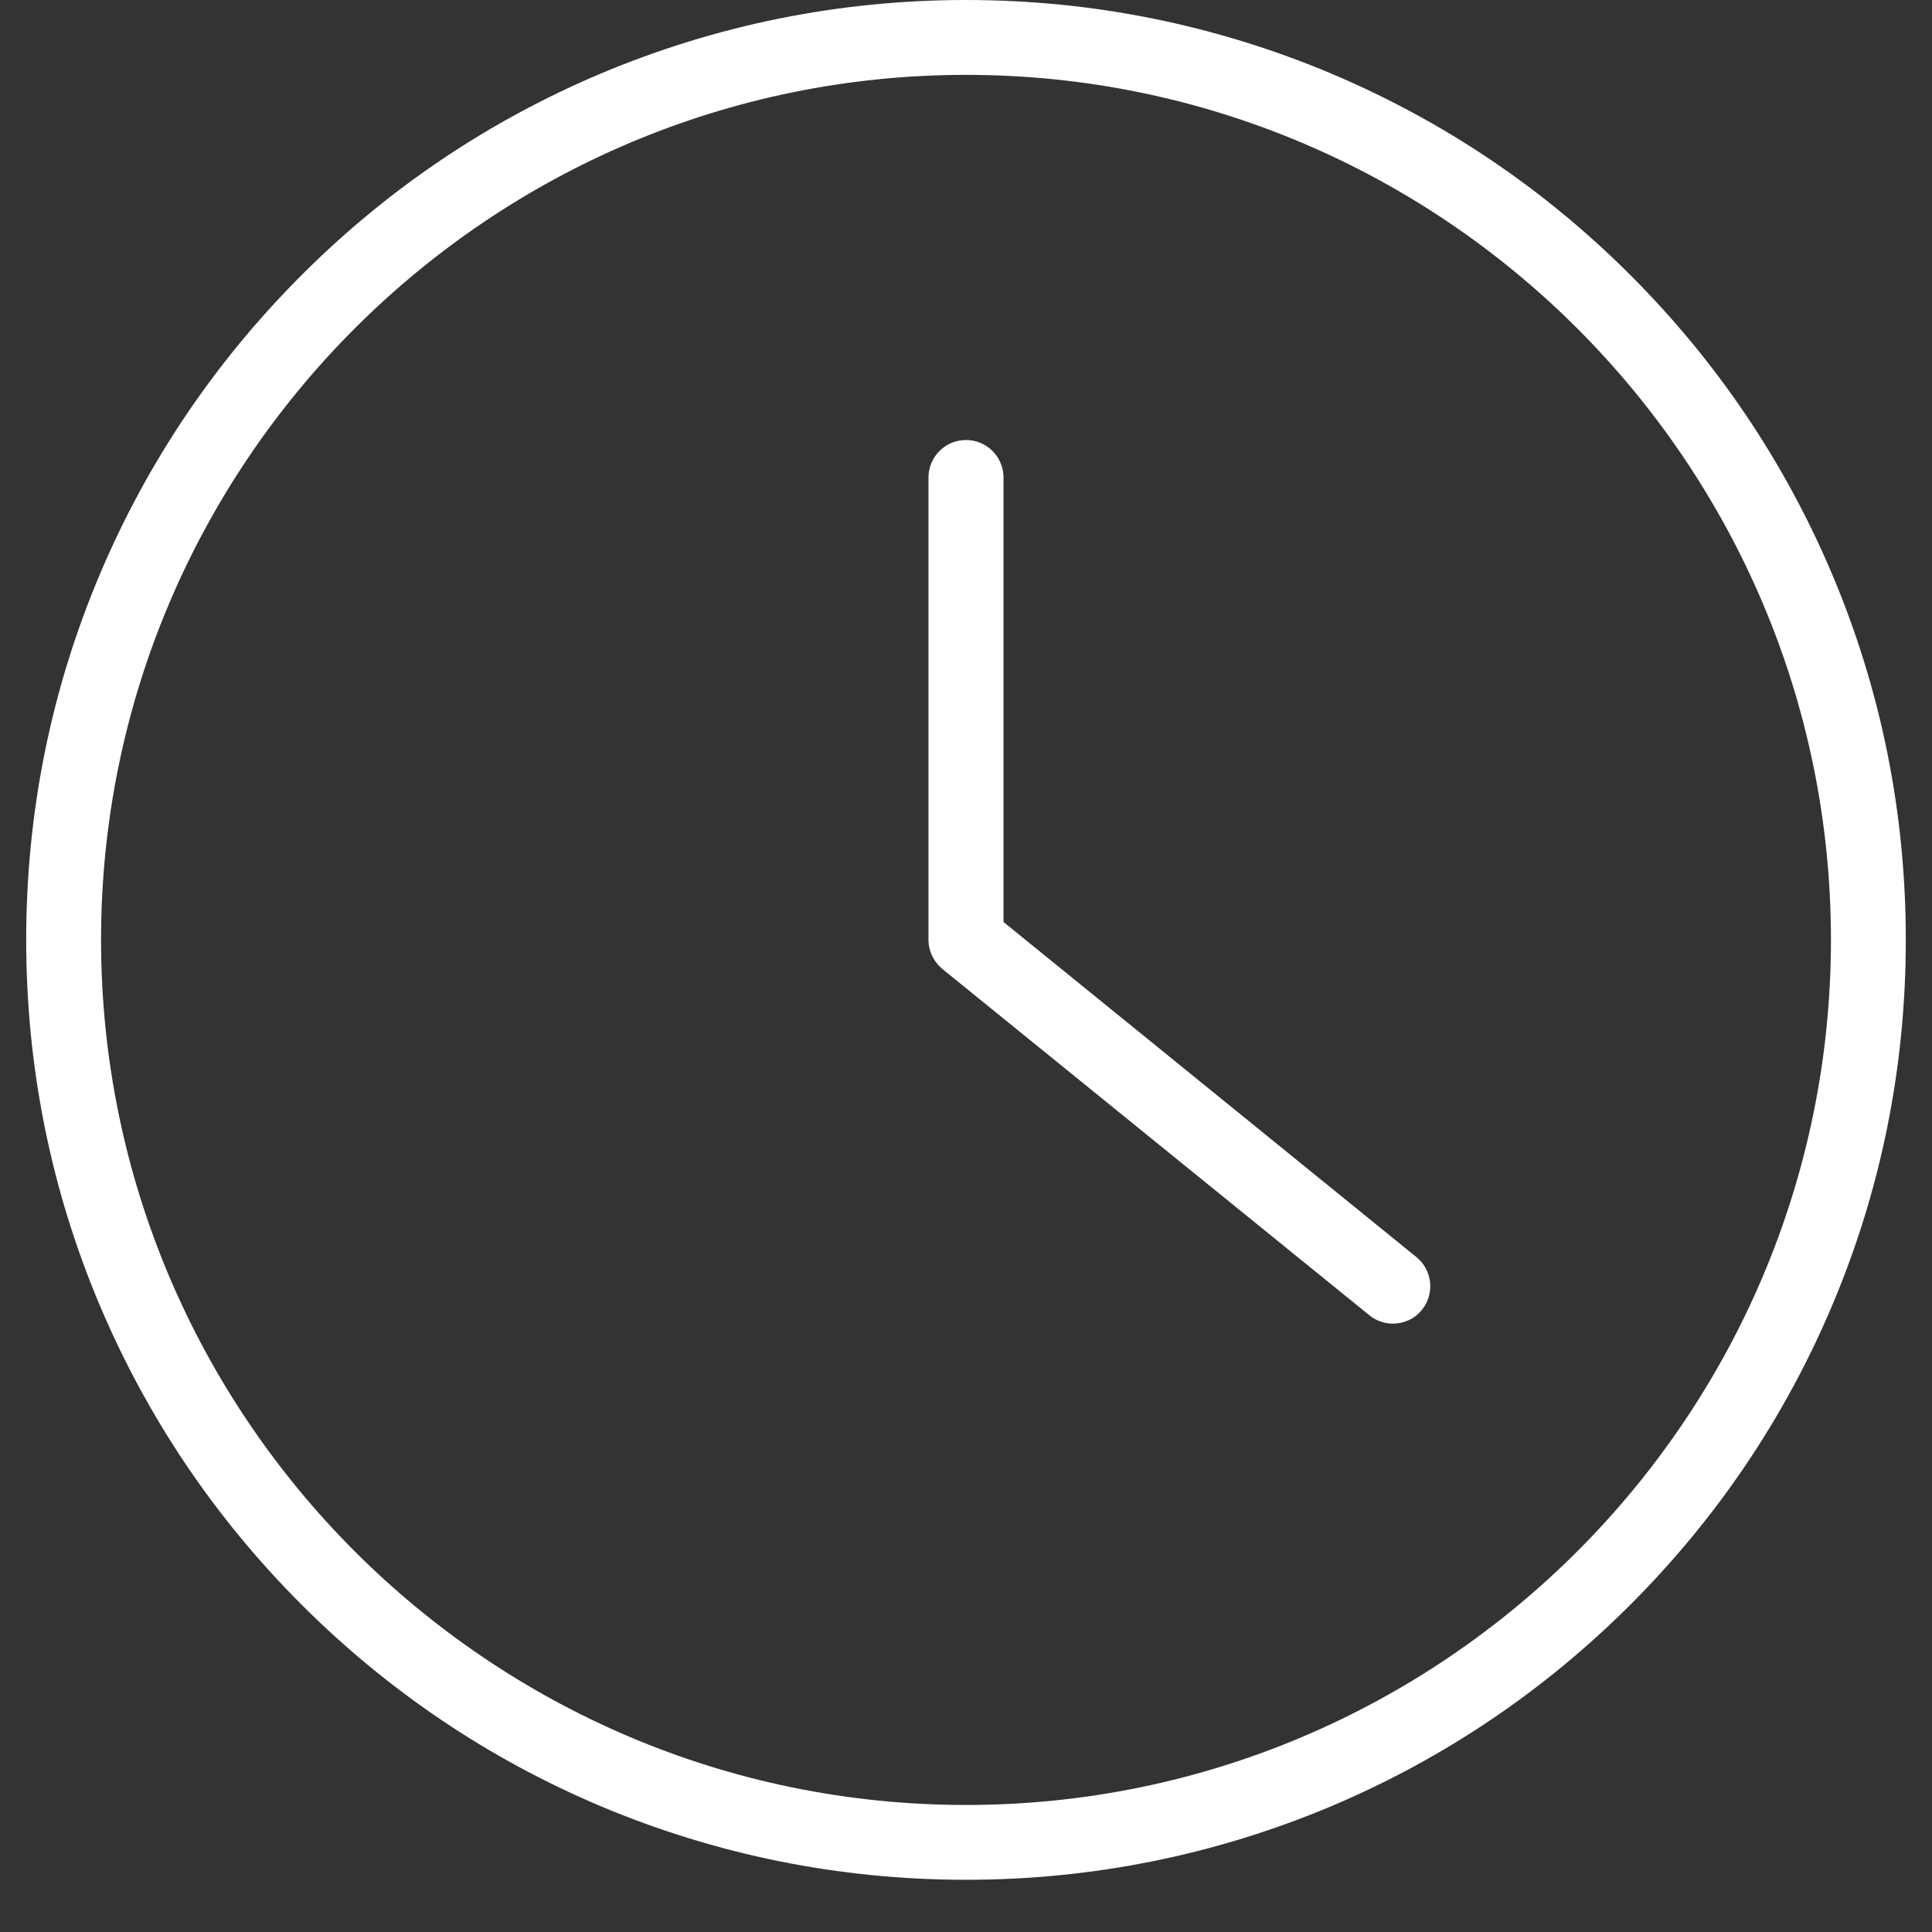
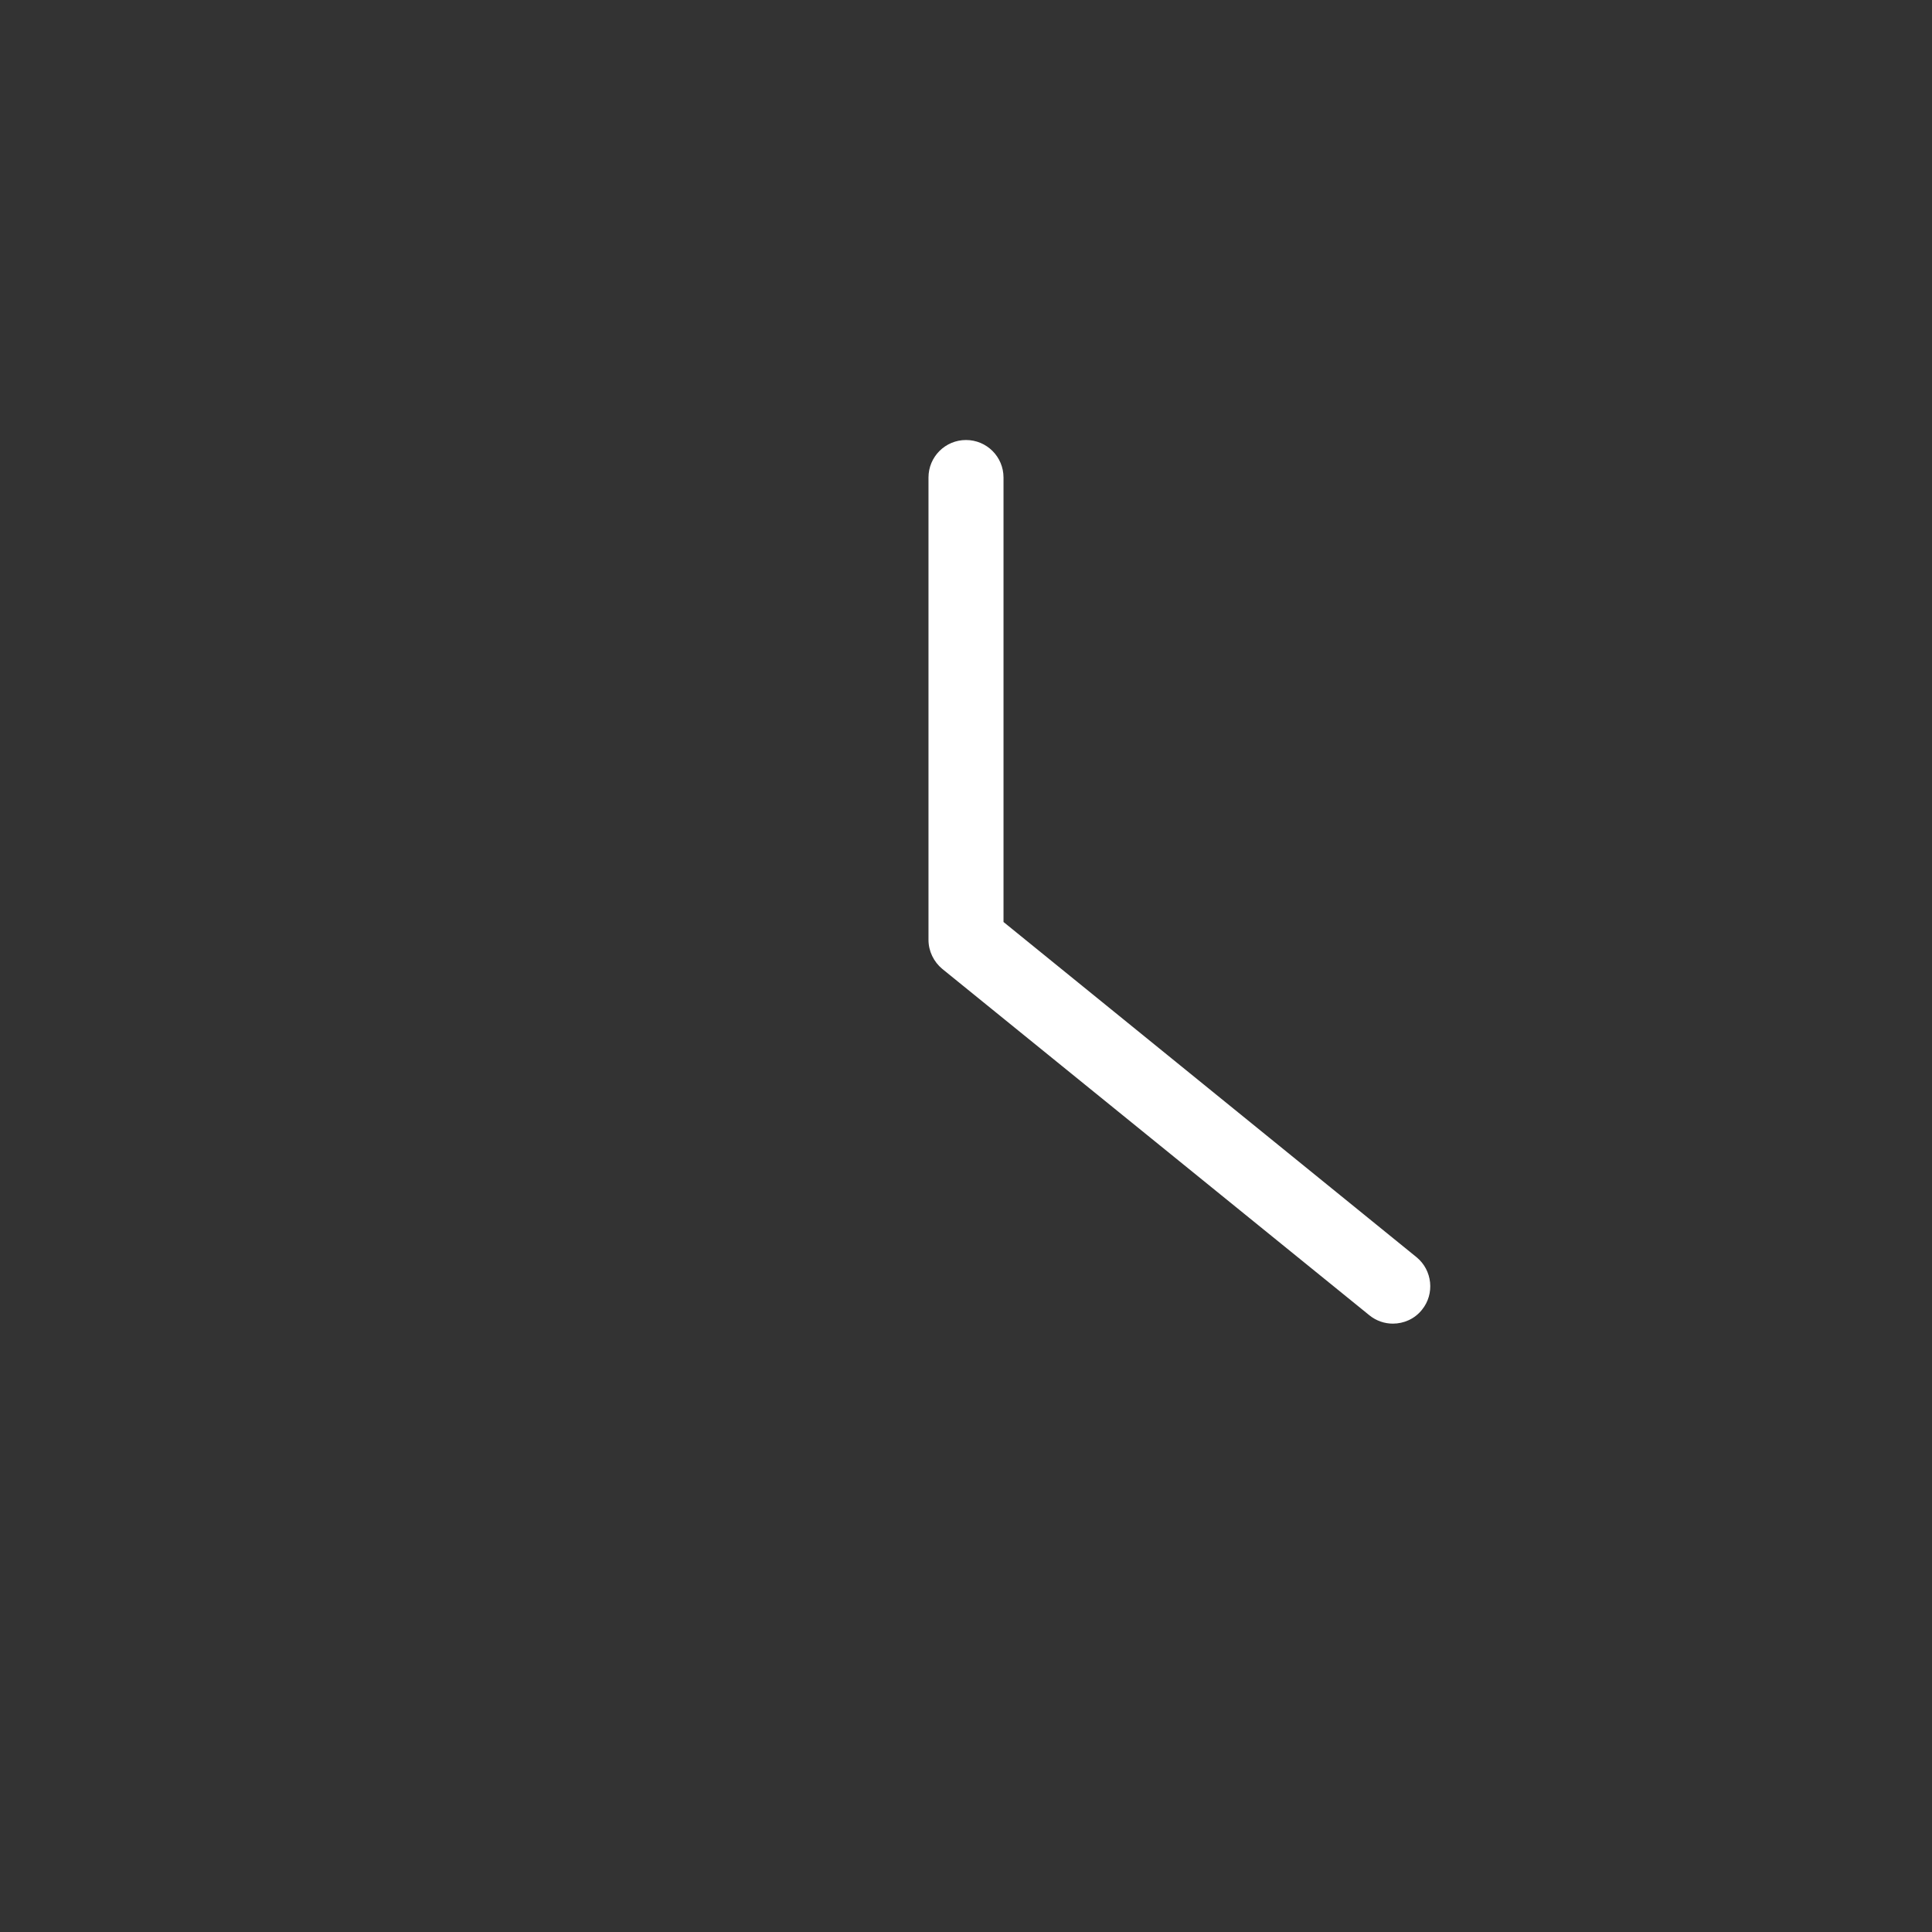
<svg xmlns="http://www.w3.org/2000/svg" width="48" zoomAndPan="magnify" viewBox="0 0 36 36" height="48" preserveAspectRatio="xMidYMid meet" version="1.0">
  <rect x="0" y="0" width="36" height="36" fill="#333333" stroke="none" />
  <defs>
    <clipPath id="c95cd341e1">
      <path d="M 0.488 0 L 35.512 0 L 35.512 35.027 L 0.488 35.027 Z M 0.488 0 " clip-rule="nonzero" />
    </clipPath>
  </defs>
  <g clip-path="url(#c95cd341e1)">
-     <path fill="#ffffff" d="M 18 33.633 C 9.113 33.633 1.883 26.402 1.883 17.512 C 1.883 8.625 9.113 1.395 18 1.395 C 26.887 1.395 34.117 8.625 34.117 17.512 C 34.117 26.402 26.887 33.633 18 33.633 Z M 34.137 10.695 C 33.254 8.609 31.992 6.738 30.383 5.129 C 28.777 3.52 26.902 2.258 24.816 1.375 C 22.656 0.465 20.363 0 18 0 C 15.637 0 13.344 0.465 11.184 1.375 C 9.098 2.258 7.223 3.52 5.617 5.129 C 4.008 6.738 2.746 8.609 1.863 10.695 C 0.949 12.855 0.488 15.148 0.488 17.512 C 0.488 19.879 0.949 22.172 1.863 24.332 C 2.746 26.418 4.008 28.289 5.617 29.898 C 7.223 31.504 9.098 32.77 11.184 33.652 C 13.344 34.562 15.637 35.027 18 35.027 C 20.363 35.027 22.656 34.562 24.816 33.652 C 26.902 32.77 28.777 31.504 30.383 29.898 C 31.992 28.289 33.254 26.418 34.137 24.332 C 35.051 22.172 35.512 19.879 35.512 17.512 C 35.512 15.148 35.051 12.855 34.137 10.695 " fill-opacity="1" fill-rule="nonzero" />
-   </g>
+     </g>
  <path fill="#ffffff" d="M 26.395 23.426 L 18.699 17.18 L 18.699 8.898 C 18.699 8.512 18.387 8.199 18 8.199 C 17.613 8.199 17.301 8.512 17.301 8.898 L 17.301 17.512 C 17.301 17.723 17.398 17.922 17.559 18.055 L 25.516 24.508 C 25.645 24.613 25.801 24.664 25.953 24.664 C 26.156 24.664 26.359 24.578 26.496 24.406 C 26.738 24.109 26.691 23.668 26.395 23.426 " fill-opacity="1" fill-rule="nonzero" />
</svg>